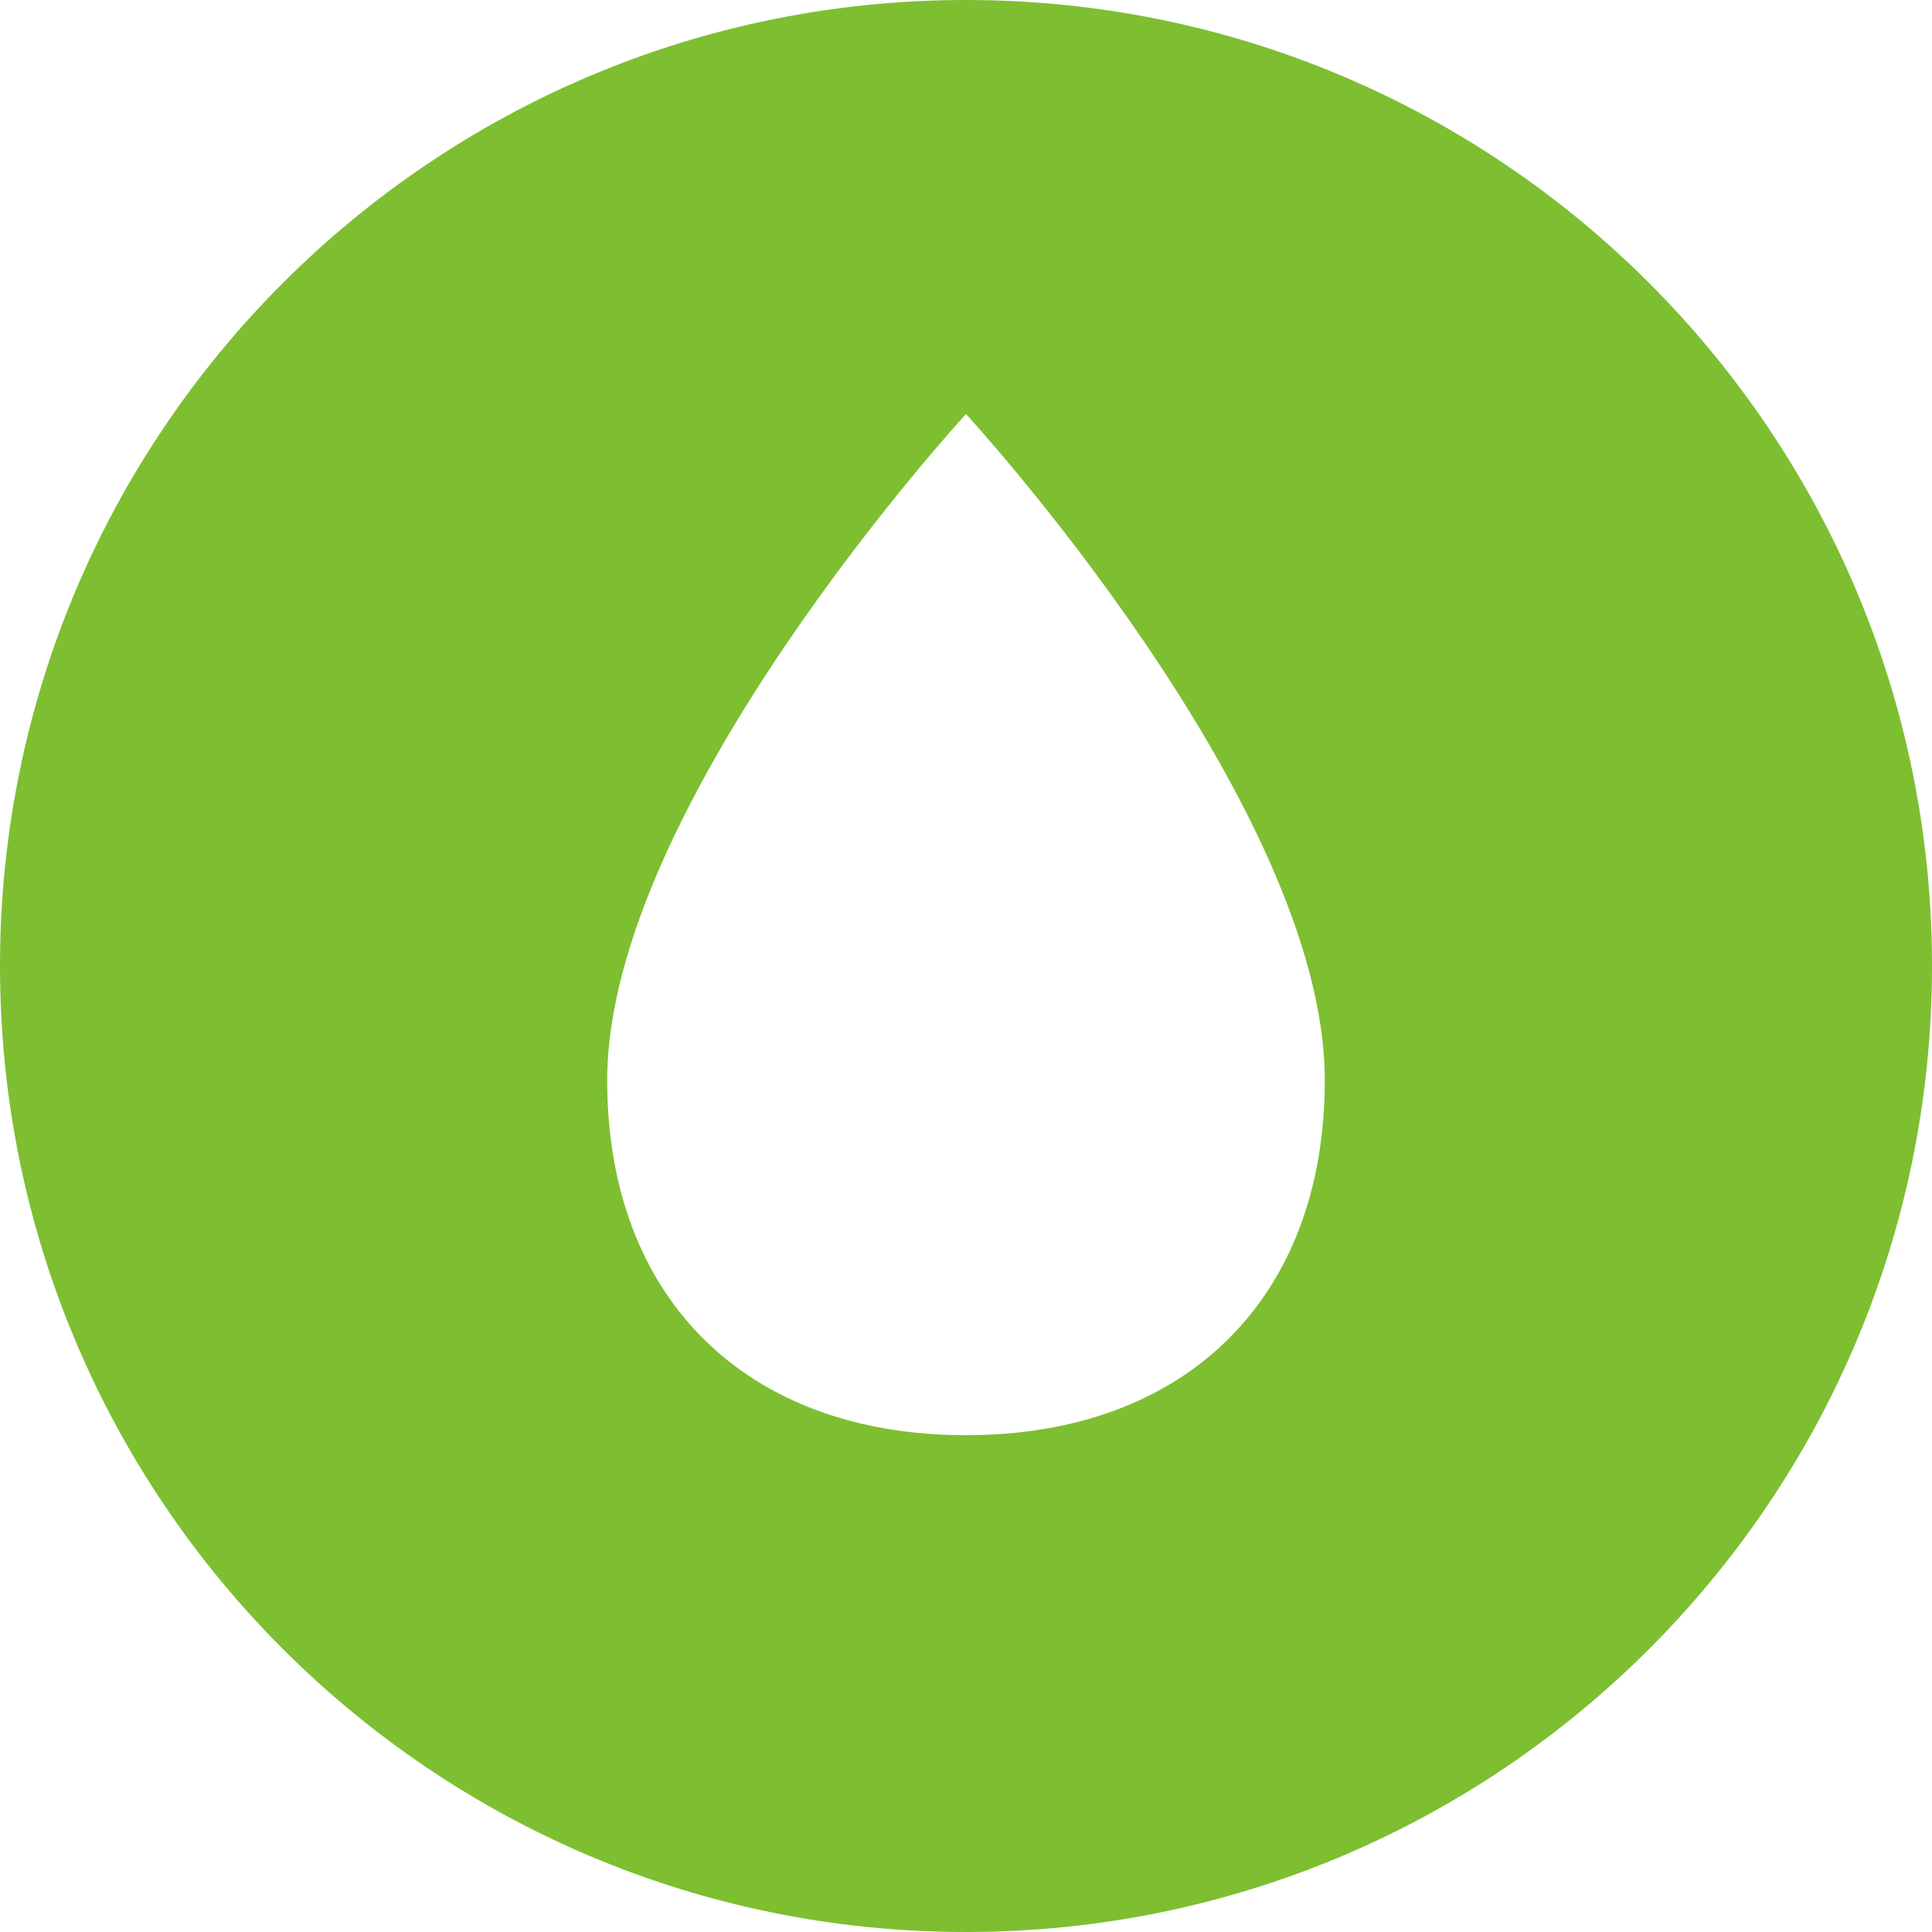
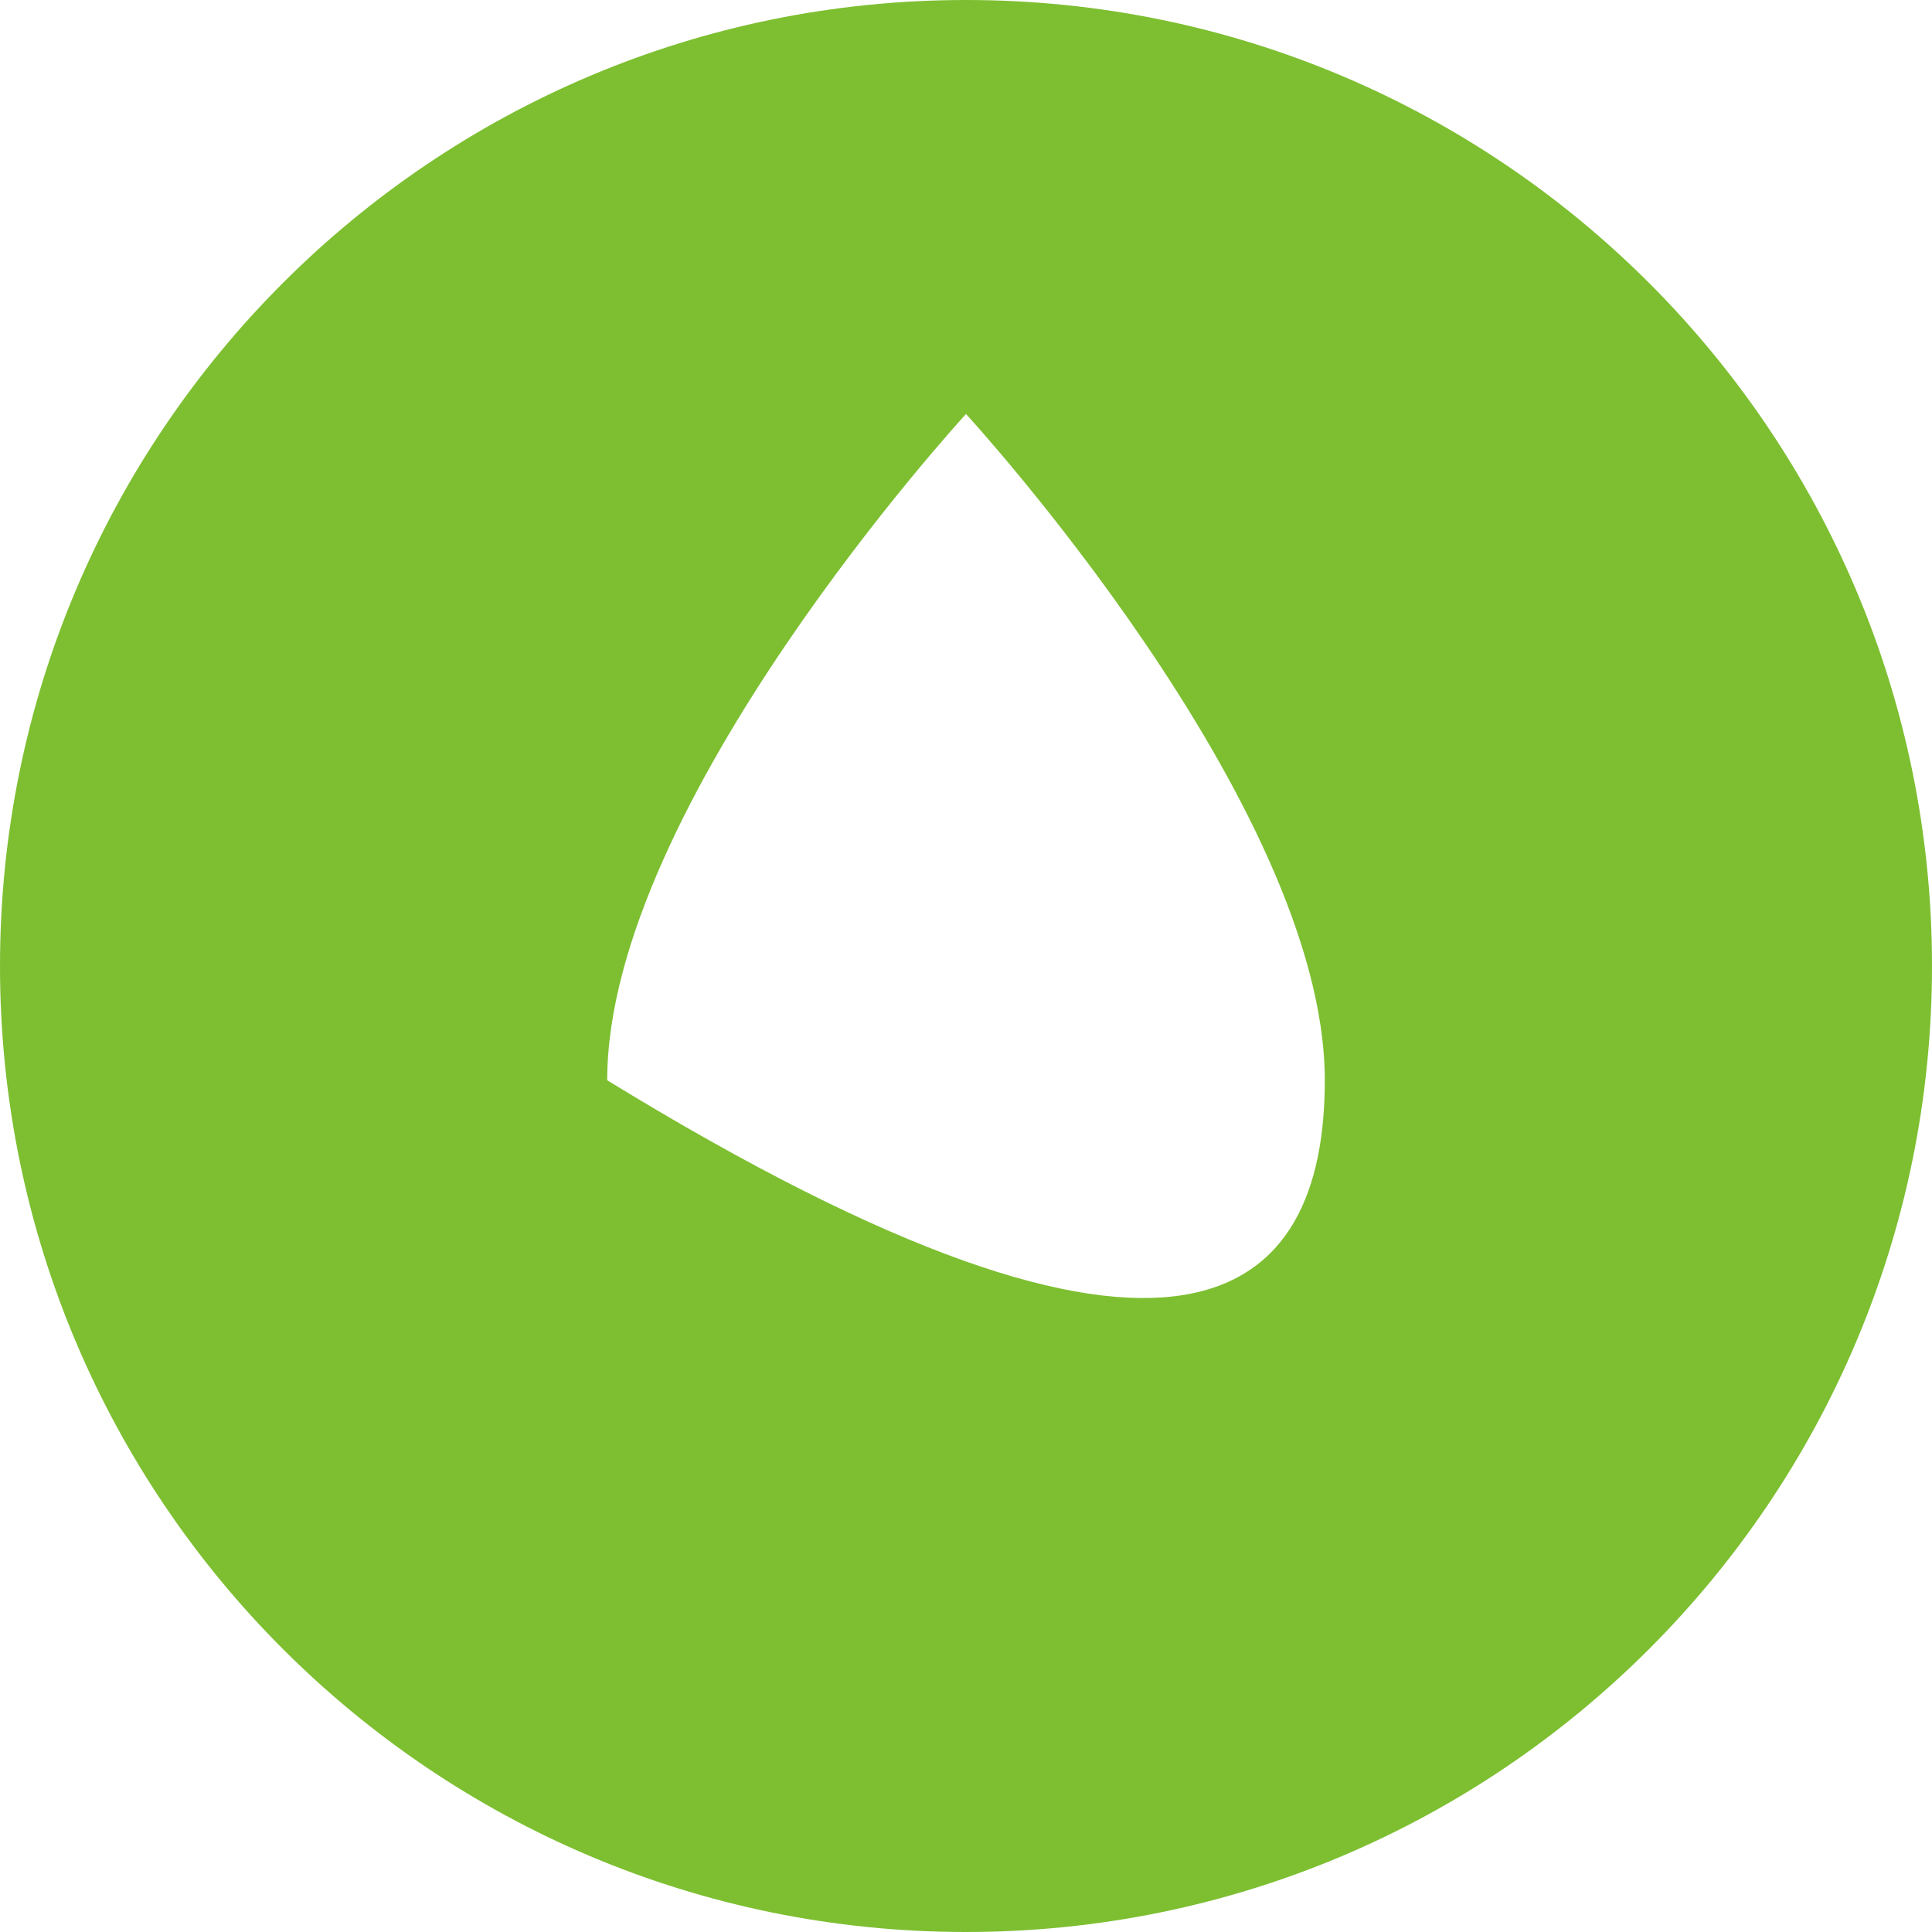
<svg xmlns="http://www.w3.org/2000/svg" width="70px" height="70px" viewBox="0 0 70 70" version="1.1">
  <title>C646865A-071A-486D-B22B-0FE0A9F1B117</title>
  <g id="Coconut-Water" stroke="none" stroke-width="1" fill="none" fill-rule="evenodd">
    <g id="Coconut-Water-Desktop-v4" transform="translate(-1054, -1727)" fill="#7DBF31">
      <g id="Product" transform="translate(0, 1146)">
-         <path d="M1089,651 C1108.33,651 1124,635.33 1124,616 C1124,596.67 1108.33,581 1089,581 C1069.67,581 1054,596.67 1054,616 C1054,635.33 1069.67,651 1089,651 Z M1089,596 C1089,596 1076,610.137 1076,620.14 C1076,628.031 1081.023,633 1089,633 C1096.977,633 1102,628.031 1102,620.14 C1102,610.137 1089,596 1089,596 Z" id="icon-hydrate" />
+         <path d="M1089,651 C1108.33,651 1124,635.33 1124,616 C1124,596.67 1108.33,581 1089,581 C1069.67,581 1054,596.67 1054,616 C1054,635.33 1069.67,651 1089,651 Z M1089,596 C1089,596 1076,610.137 1076,620.14 C1096.977,633 1102,628.031 1102,620.14 C1102,610.137 1089,596 1089,596 Z" id="icon-hydrate" />
      </g>
    </g>
  </g>
</svg>